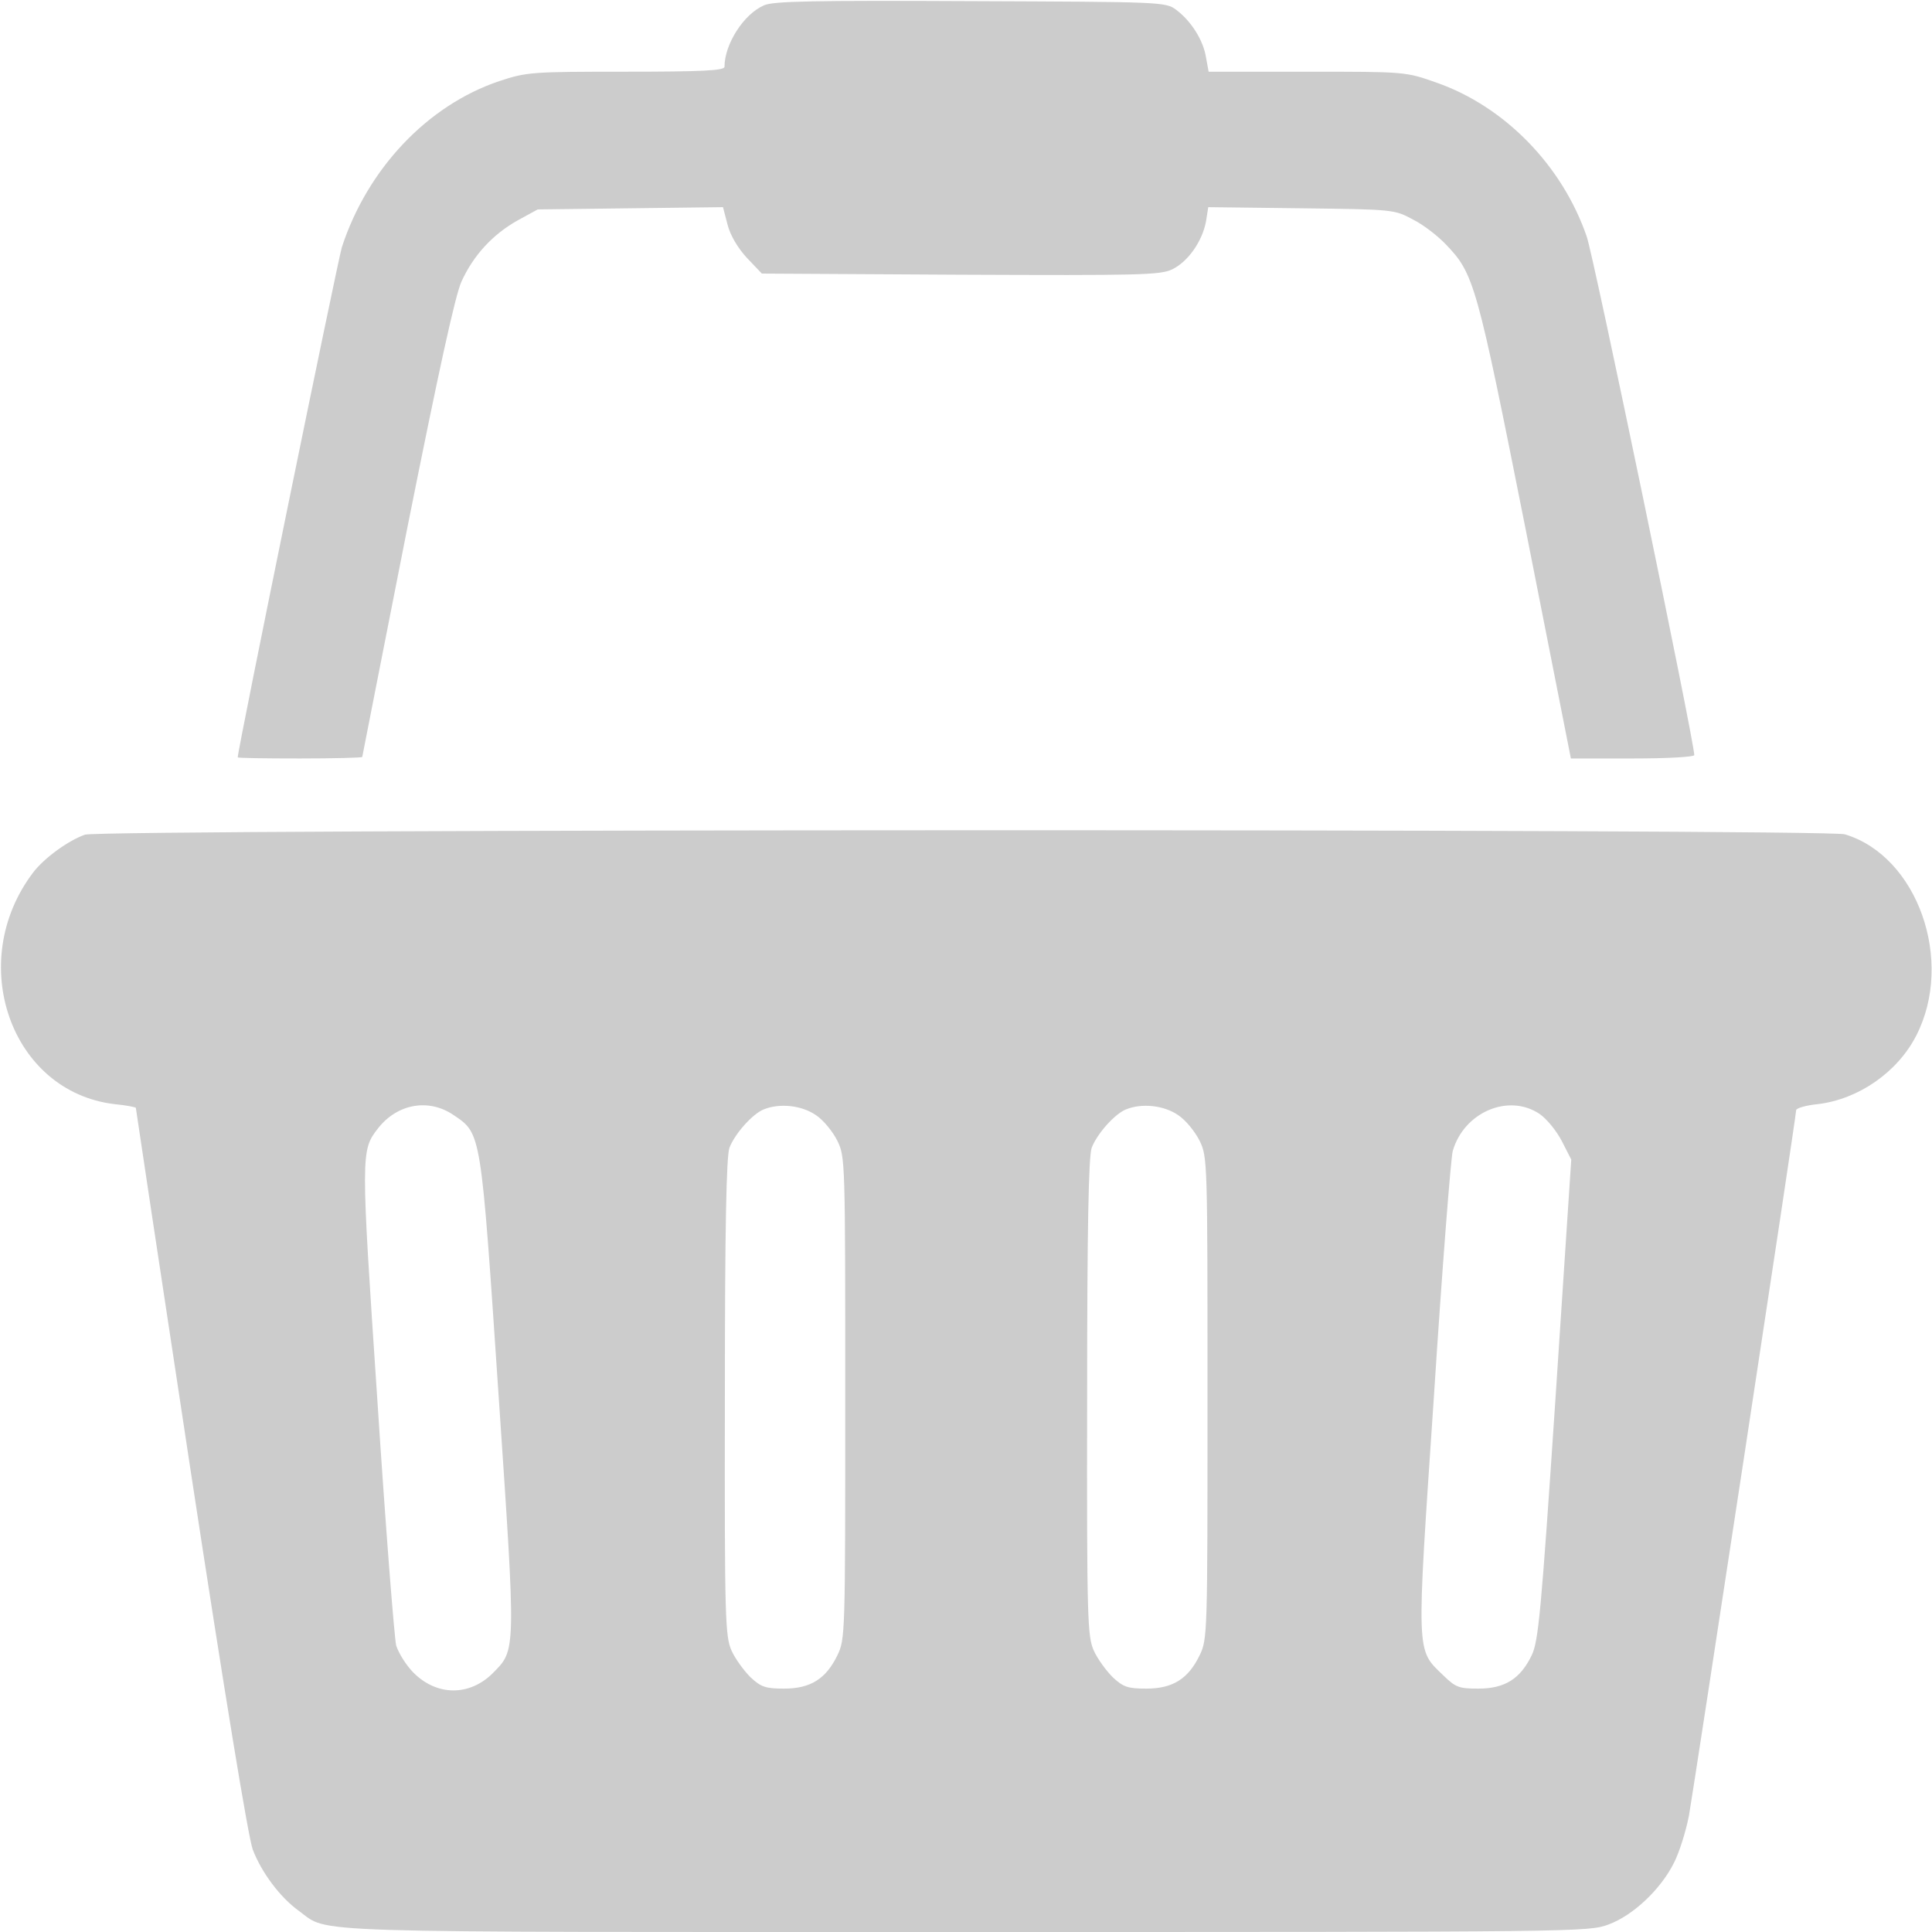
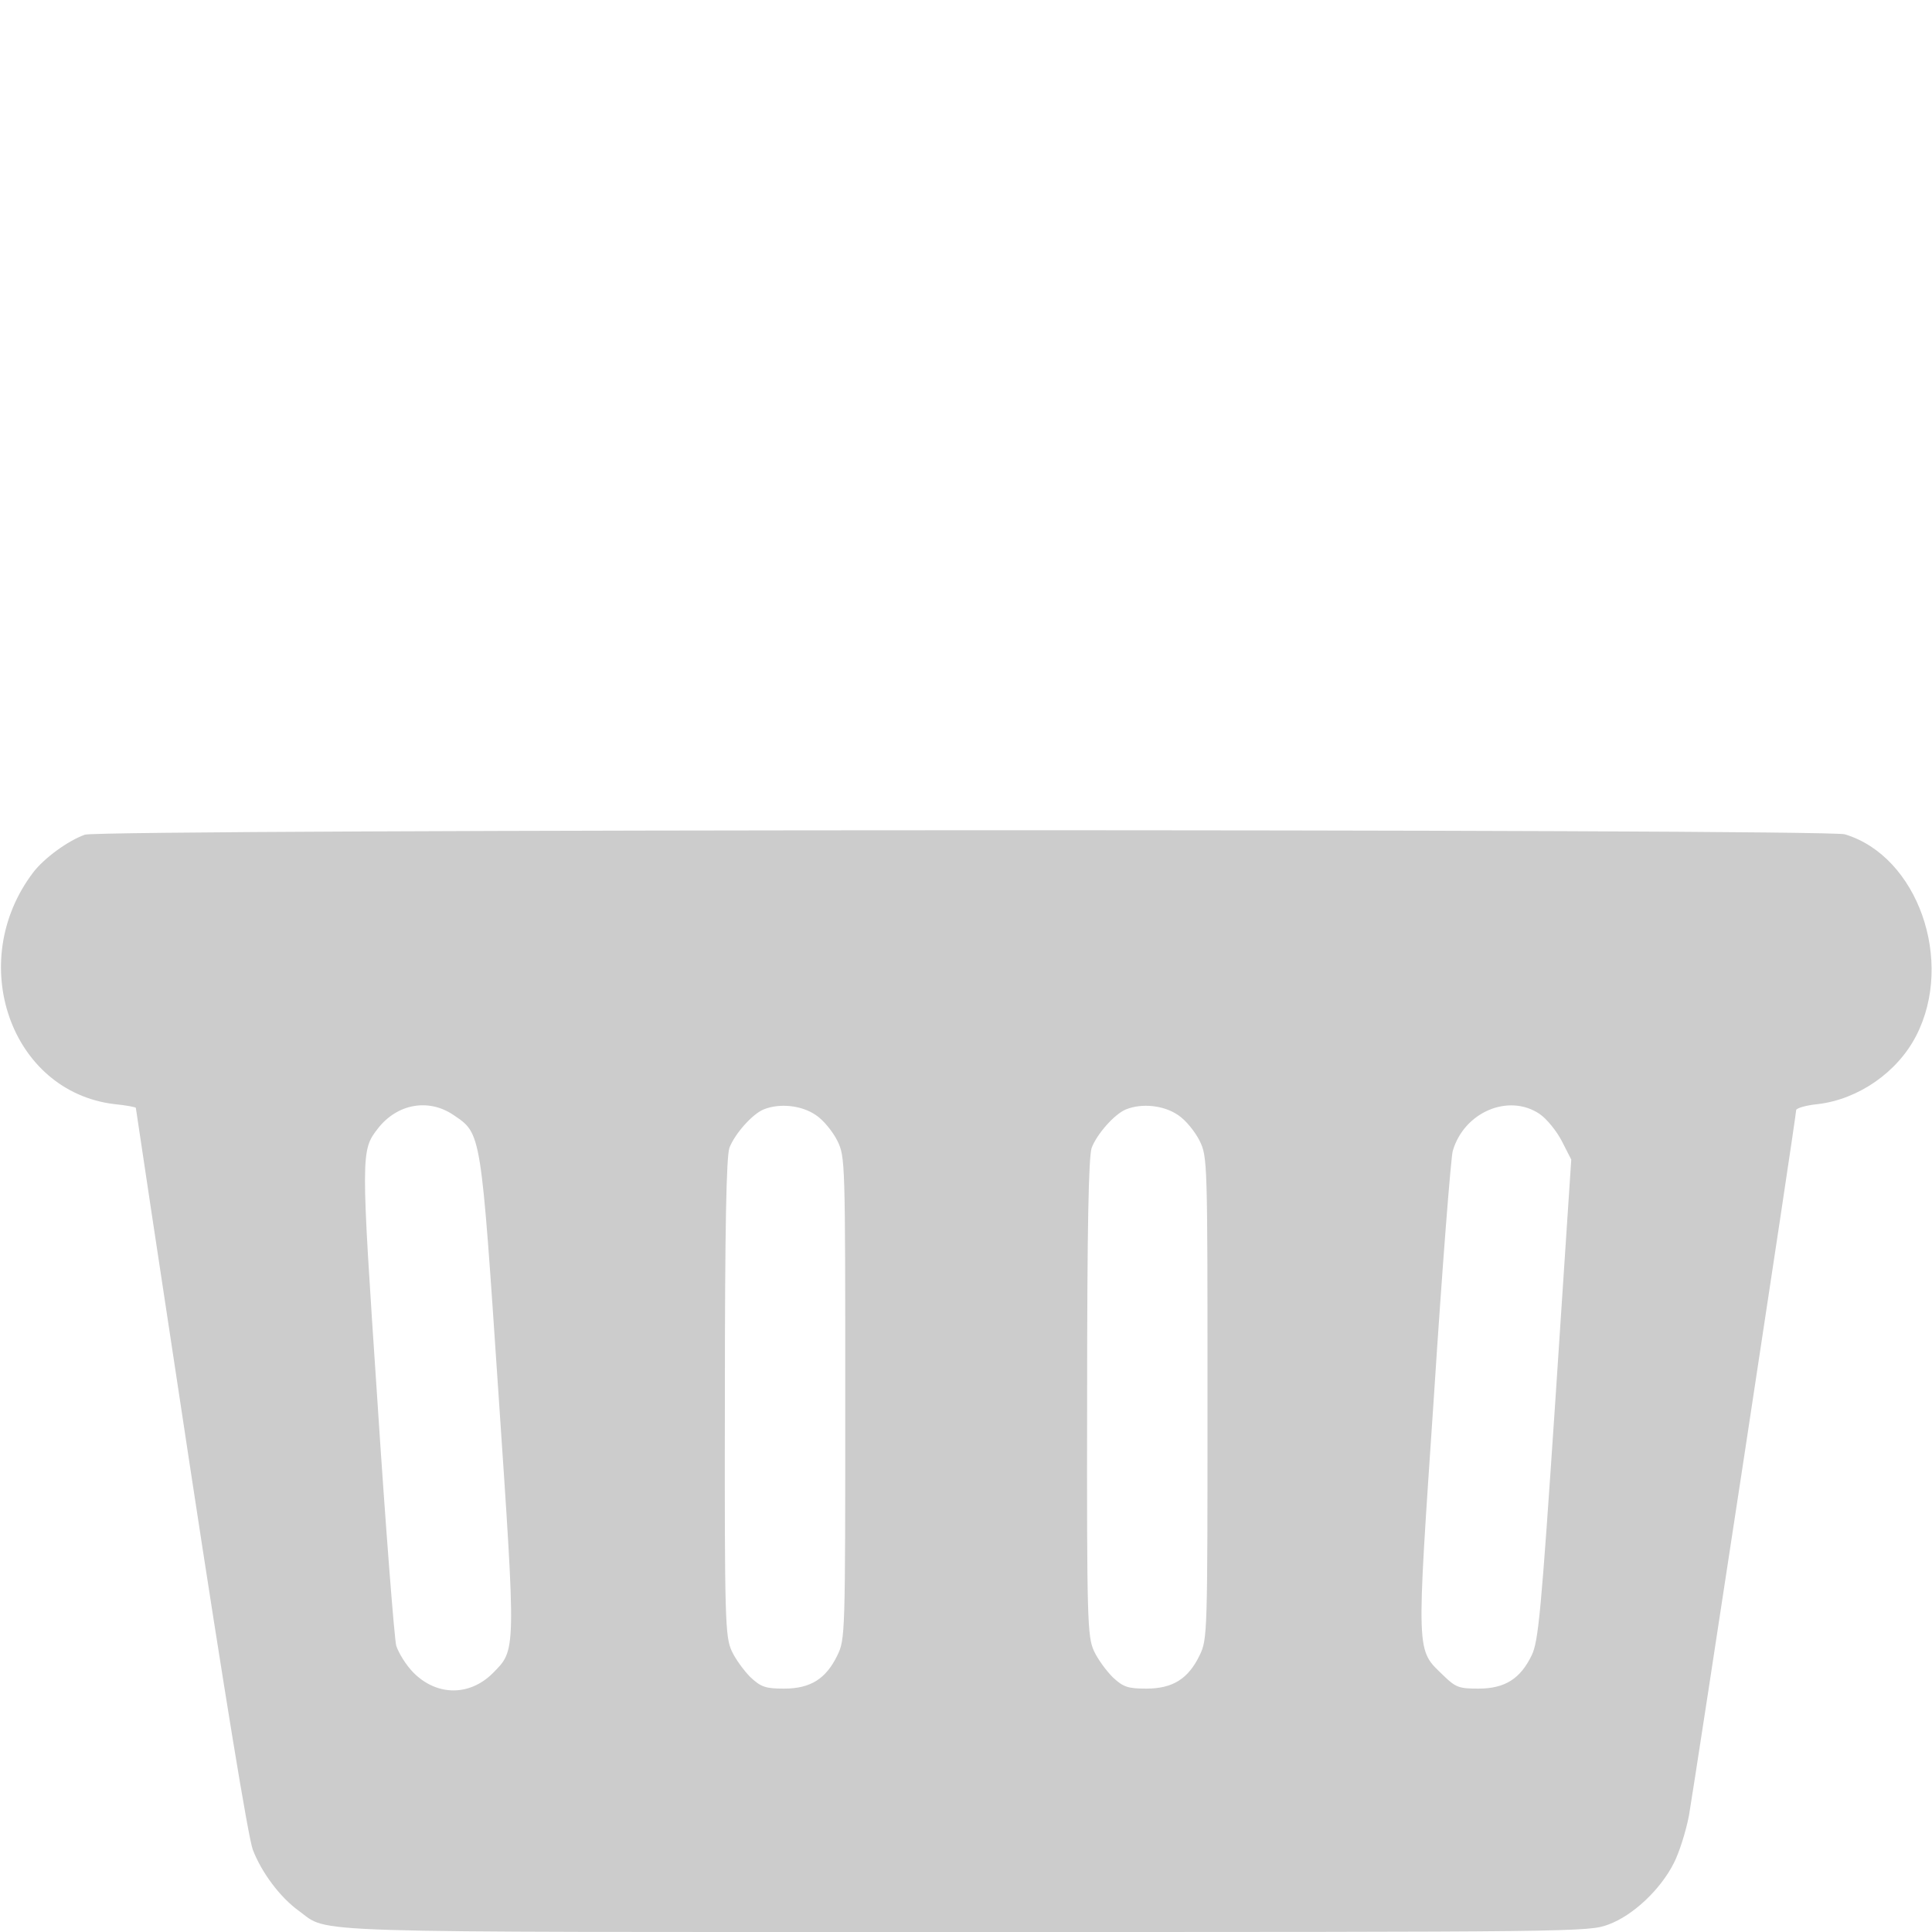
<svg xmlns="http://www.w3.org/2000/svg" version="1.0" width="512pt" height="512pt" viewBox="0 0 512 512" preserveAspectRatio="xMidYMid meet">
  <g transform="translate(0,512) scale(0.1,-0.1)" fill="#cccccc" stroke="none">
-     <path d="M2025 5106 c-54 -23 -105 -103 -105 -163 0 -10 -59 -13 -261 -13 -252 0 -263 -1 -336 -25 -190 -64 -349 -232 -417 -440 -11 -36 -276 -1331 -276 -1352 0 -2 74 -3 165 -3 91 0 165 2 165 4 0 2 54 274 119 605 84 420 127 617 144 655 32 70 83 125 149 162 l53 29 245 3 246 3 12 -46 c7 -28 27 -62 51 -88 l40 -42 526 -3 c476 -2 529 -1 561 14 42 20 80 74 90 127 l6 38 247 -3 c244 -3 246 -3 296 -30 28 -14 66 -44 86 -65 76 -79 82 -102 212 -755 l120 -608 164 0 c93 0 163 4 163 9 0 36 -266 1320 -285 1374 -65 189 -218 345 -398 408 -82 29 -82 29 -343 29 l-261 0 -7 38 c-7 45 -39 96 -79 126 -28 21 -38 21 -545 23 -415 2 -523 0 -547 -11z" />
    <path d="M225 2908 c-45 -16 -108 -62 -137 -100 -180 -237 -60 -581 215 -614 31 -3 57 -8 57 -10 0 -2 65 -434 145 -960 89 -584 153 -975 165 -1006 23 -60 72 -126 122 -162 83 -60 -29 -56 1769 -56 1628 0 1649 0 1702 20 65 24 138 93 173 163 14 27 32 84 40 126 14 80 284 1852 284 1869 0 5 26 13 58 16 107 13 210 84 260 181 102 198 4 476 -189 534 -51 15 -4621 14 -4664 -1z m977 -743 c74 -50 72 -41 119 -738 47 -695 47 -678 -16 -742 -61 -60 -147 -60 -209 2 -20 20 -40 53 -46 72 -5 20 -28 313 -50 651 -44 656 -44 661 2 720 51 65 134 80 200 35z m960 0 c20 -13 45 -44 57 -68 21 -43 21 -53 21 -682 0 -627 0 -639 -21 -682 -30 -62 -71 -88 -141 -88 -49 0 -61 4 -89 30 -17 17 -40 48 -50 70 -17 38 -19 77 -18 670 0 458 4 639 12 663 14 37 61 90 91 102 42 17 100 11 138 -15z m960 0 c20 -13 45 -44 57 -68 21 -43 21 -53 21 -682 0 -627 0 -639 -21 -682 -30 -62 -71 -88 -141 -88 -49 0 -61 4 -89 30 -17 17 -40 48 -50 70 -17 38 -19 77 -18 670 0 458 4 639 12 663 14 37 61 90 91 102 42 17 100 11 138 -15z m958 3 c19 -13 45 -45 59 -72 l25 -49 -42 -636 c-38 -567 -45 -641 -63 -678 -30 -62 -71 -88 -141 -88 -51 0 -60 3 -92 34 -74 72 -73 43 -26 740 22 341 45 634 50 651 30 103 148 153 230 98z" />
  </g>
</svg>